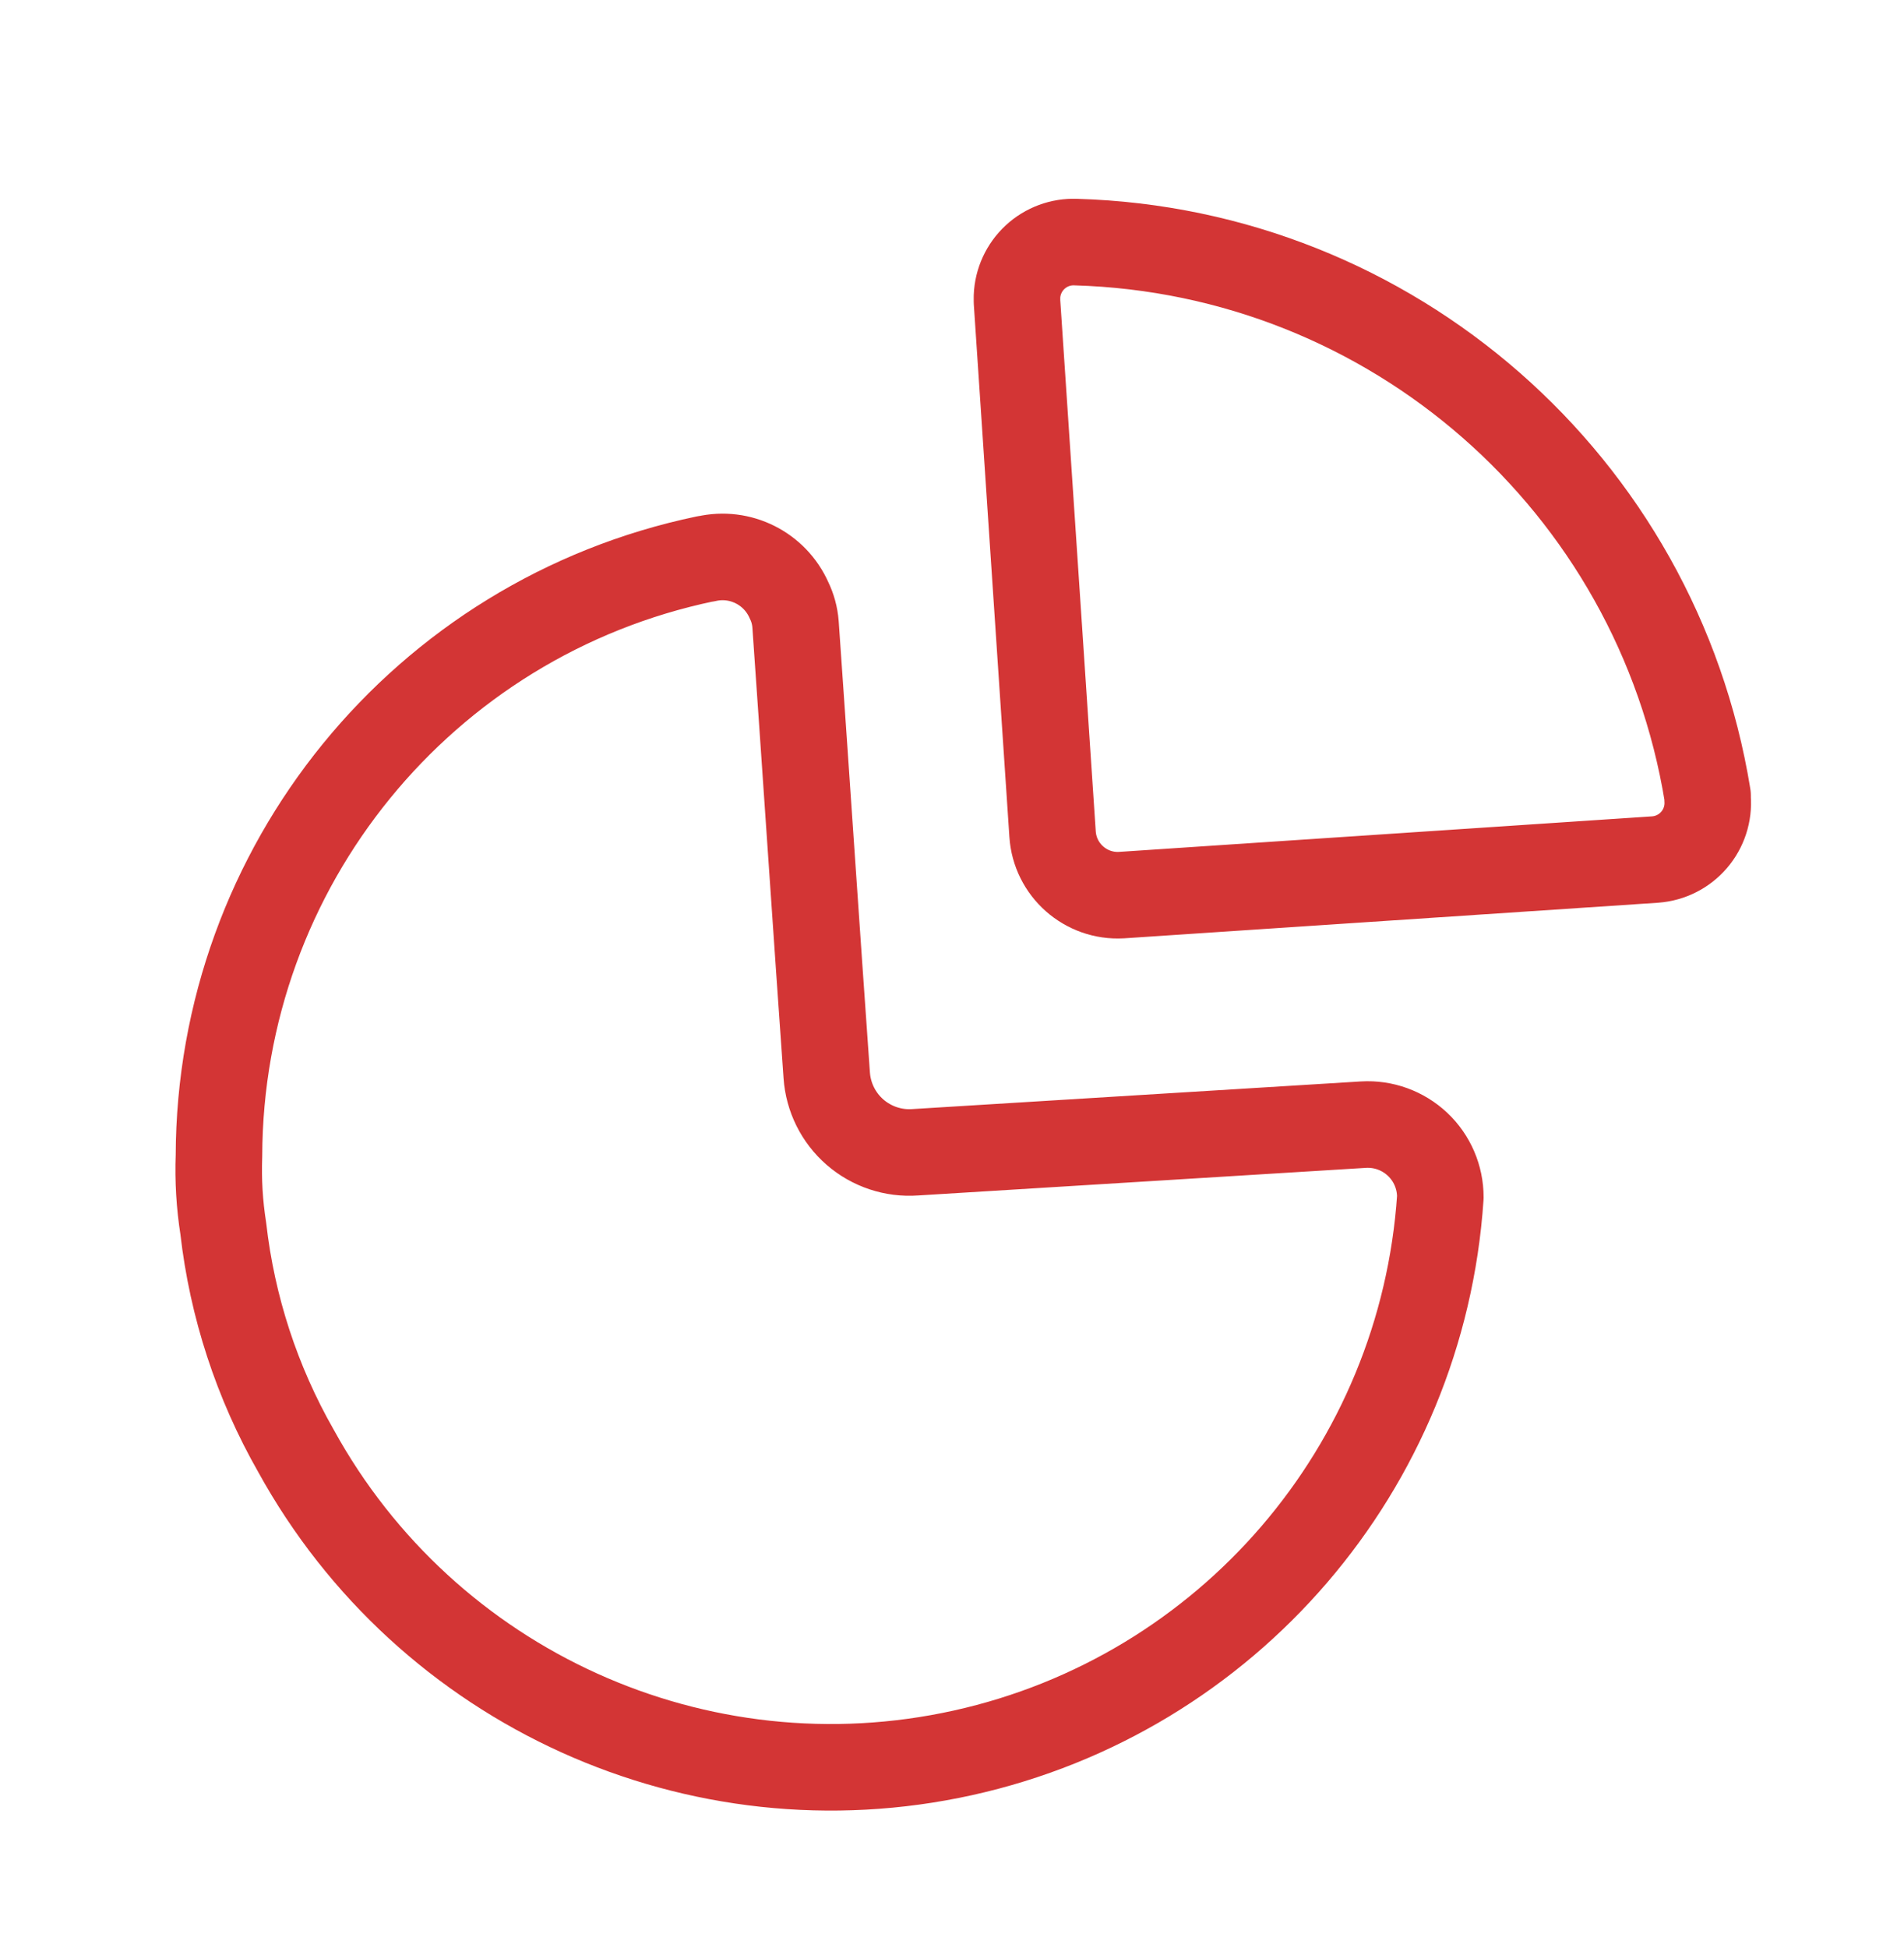
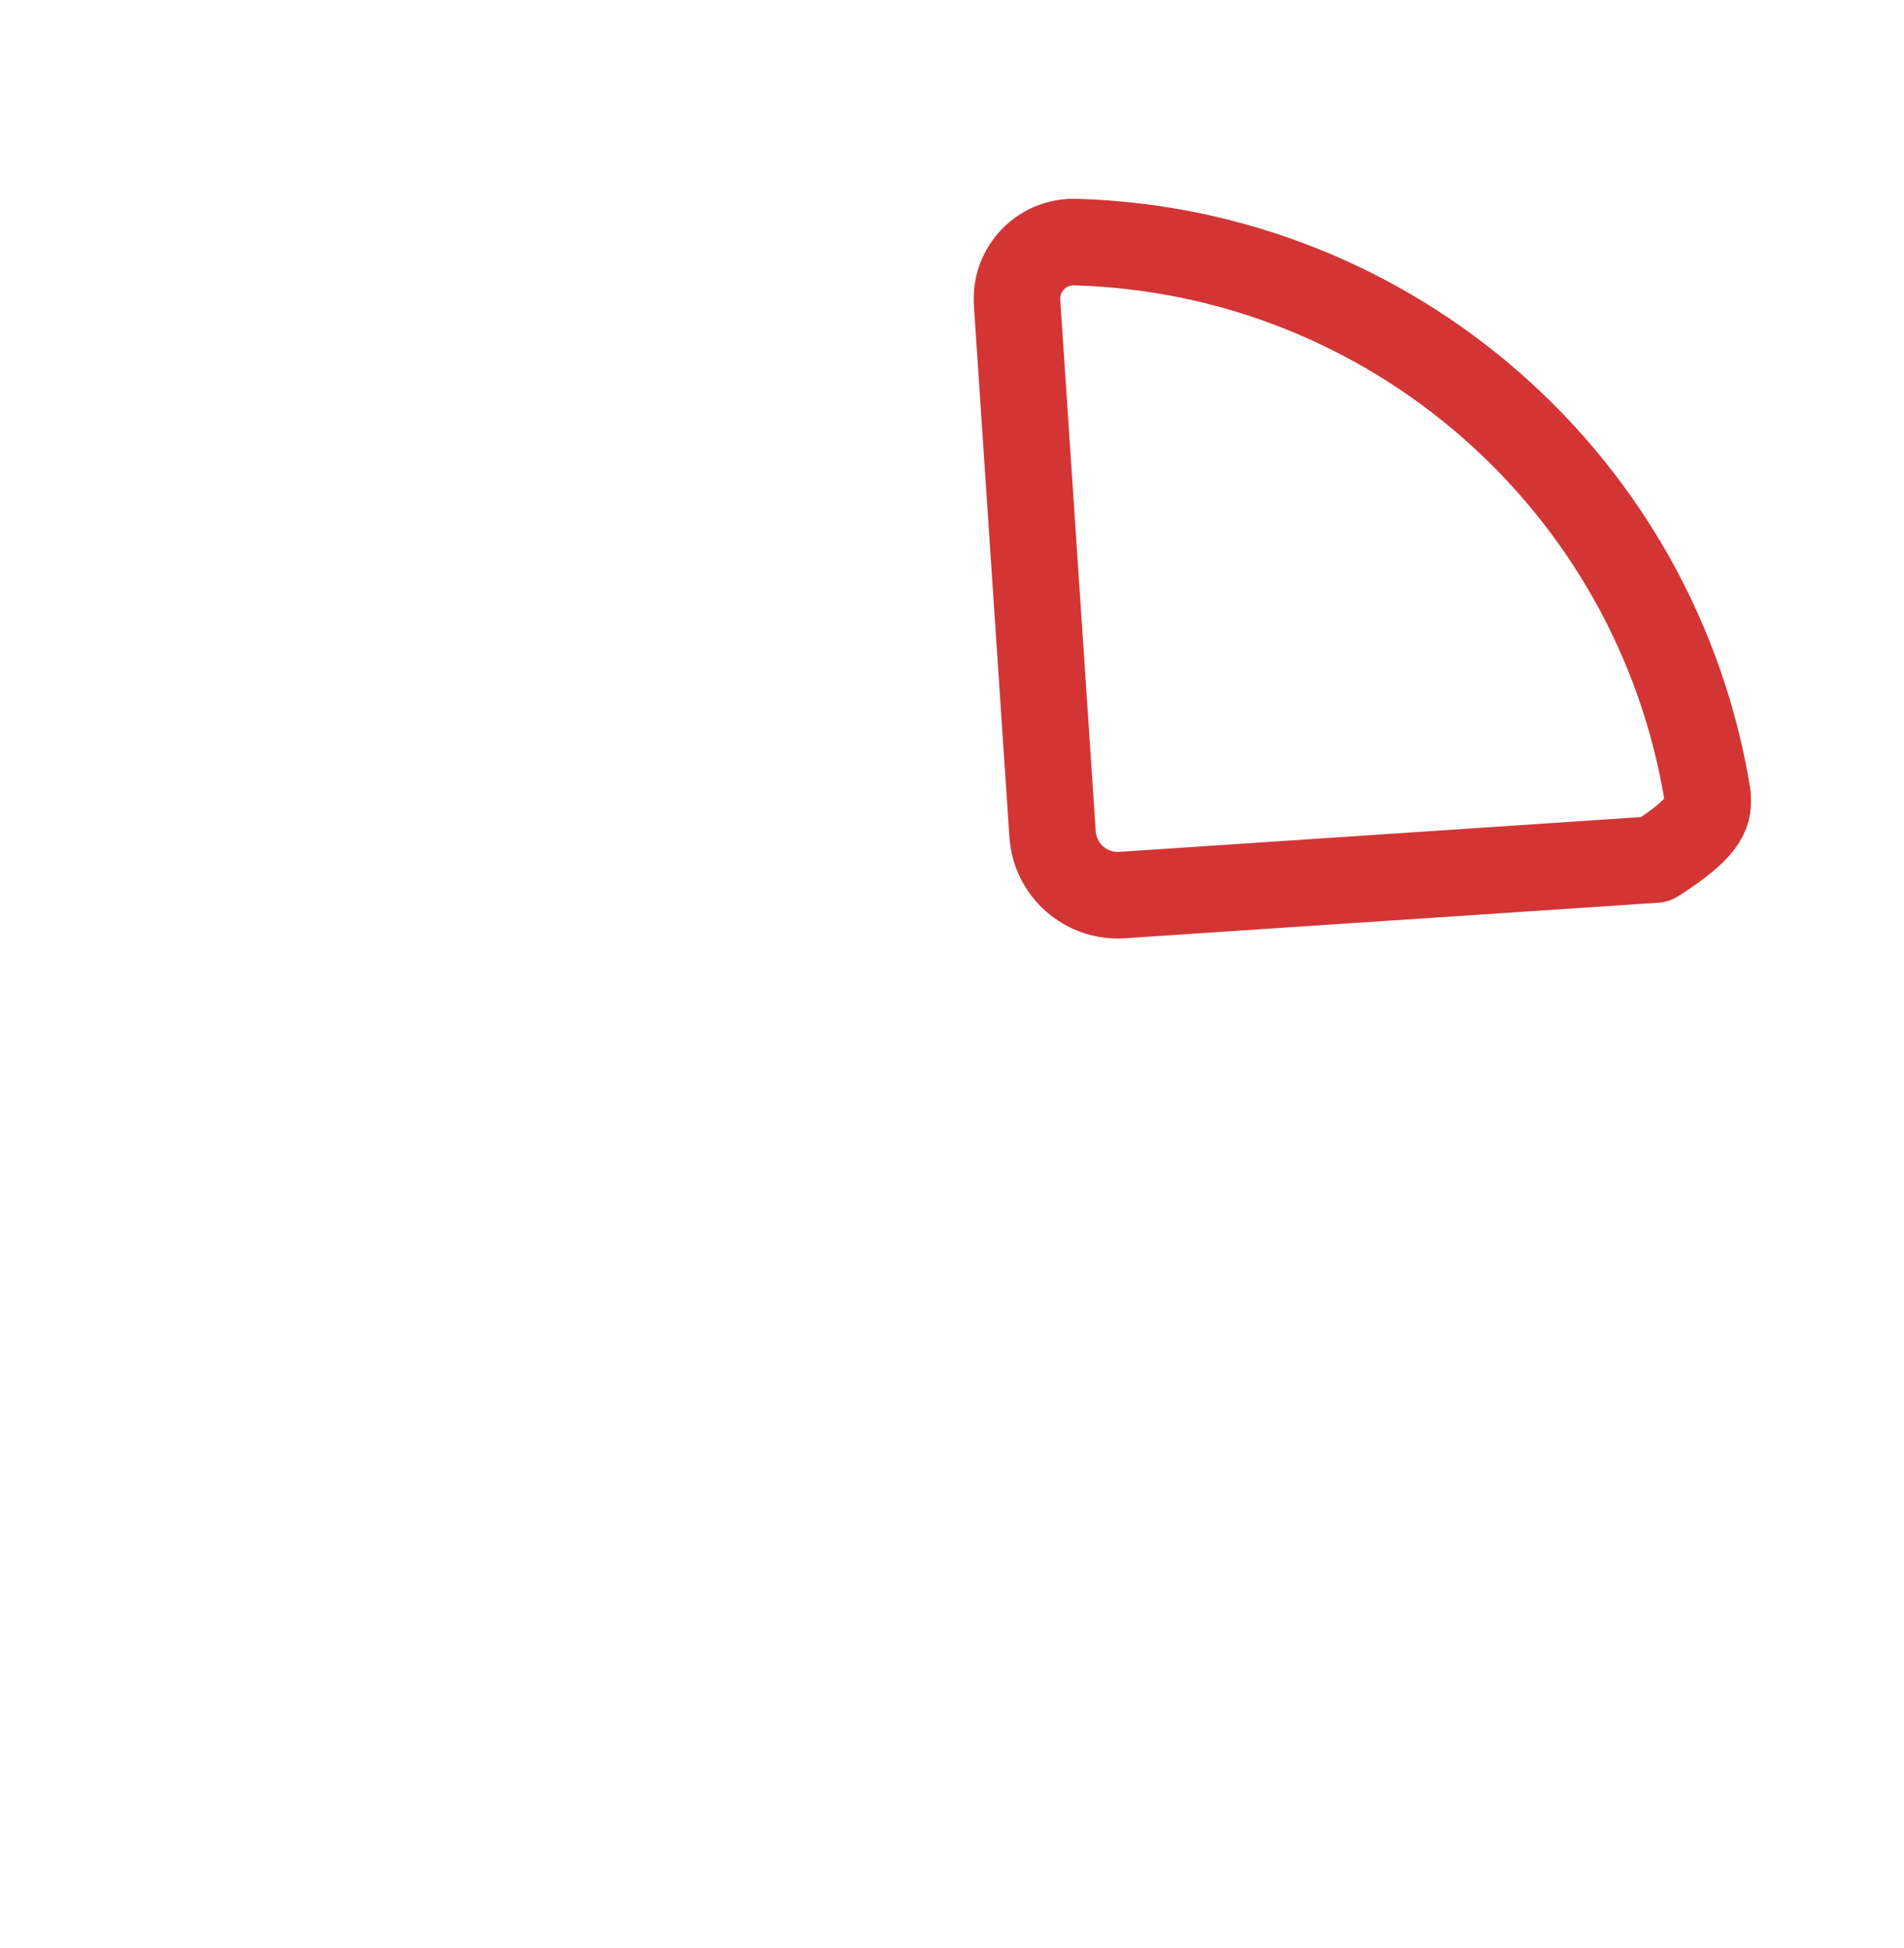
<svg xmlns="http://www.w3.org/2000/svg" width="44" height="45" viewBox="0 0 44 45" fill="none">
-   <path fill-rule="evenodd" clip-rule="evenodd" d="M39.461 18.38C38.289 11.169 32.164 5.804 24.861 5.593C24.514 5.579 24.176 5.704 23.921 5.94C23.666 6.176 23.515 6.504 23.502 6.851V6.851V6.969L24.324 19.269C24.378 20.097 25.09 20.727 25.918 20.679L38.252 19.857C38.6 19.831 38.923 19.668 39.15 19.403C39.377 19.139 39.489 18.794 39.461 18.447V18.38Z" stroke="#D33535" stroke-width="2" stroke-linecap="round" stroke-linejoin="round" />
-   <path d="M16.32 12.91C17.104 12.728 17.907 13.13 18.233 13.866C18.318 14.039 18.369 14.227 18.384 14.42C18.552 16.803 18.904 22.022 19.105 24.841C19.14 25.349 19.375 25.822 19.759 26.156C20.144 26.49 20.645 26.657 21.153 26.62V26.62L31.507 25.982C31.969 25.954 32.422 26.119 32.759 26.436C33.096 26.754 33.286 27.197 33.285 27.66V27.66C32.866 33.913 28.374 39.139 22.256 40.494C16.137 41.849 9.859 39.007 6.839 33.517C5.937 31.936 5.366 30.189 5.16 28.382C5.073 27.827 5.039 27.265 5.06 26.704C5.078 20.027 9.767 14.274 16.303 12.91" stroke="#D33535" stroke-width="2" stroke-linecap="round" stroke-linejoin="round" />
+   <path fill-rule="evenodd" clip-rule="evenodd" d="M39.461 18.38C38.289 11.169 32.164 5.804 24.861 5.593C24.514 5.579 24.176 5.704 23.921 5.94C23.666 6.176 23.515 6.504 23.502 6.851V6.851V6.969L24.324 19.269C24.378 20.097 25.09 20.727 25.918 20.679L38.252 19.857C39.377 19.139 39.489 18.794 39.461 18.447V18.38Z" stroke="#D33535" stroke-width="2" stroke-linecap="round" stroke-linejoin="round" />
</svg>